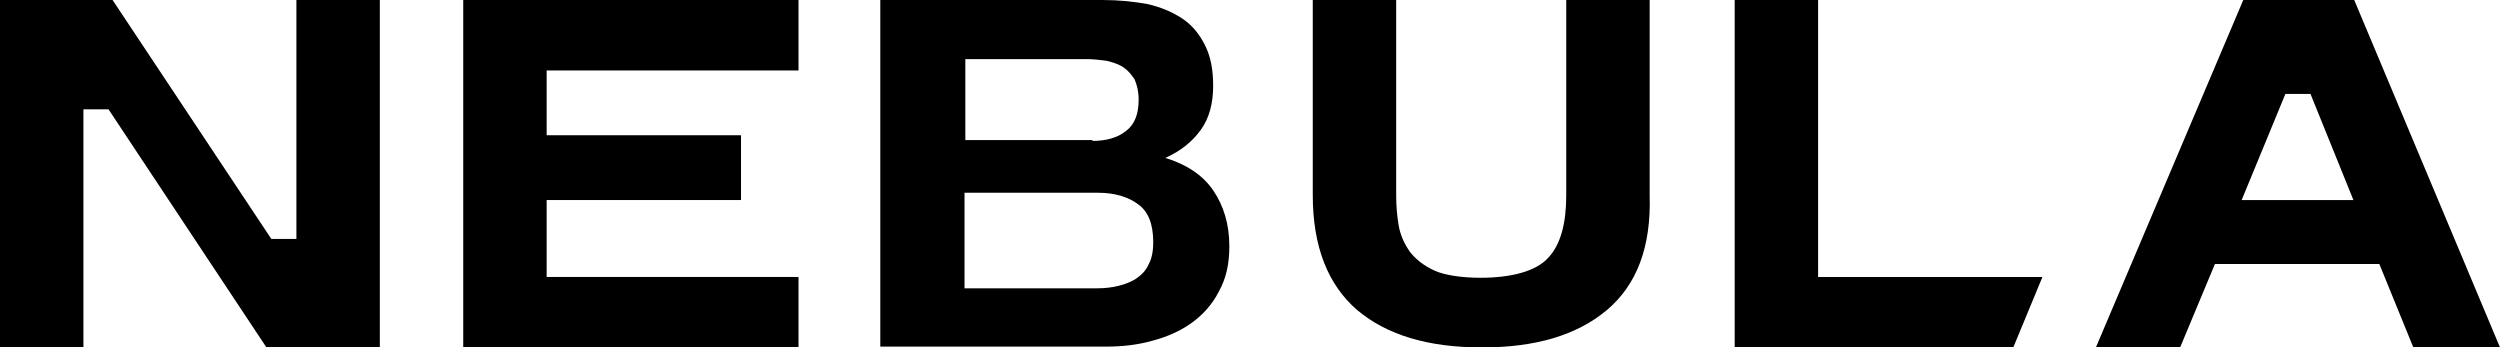
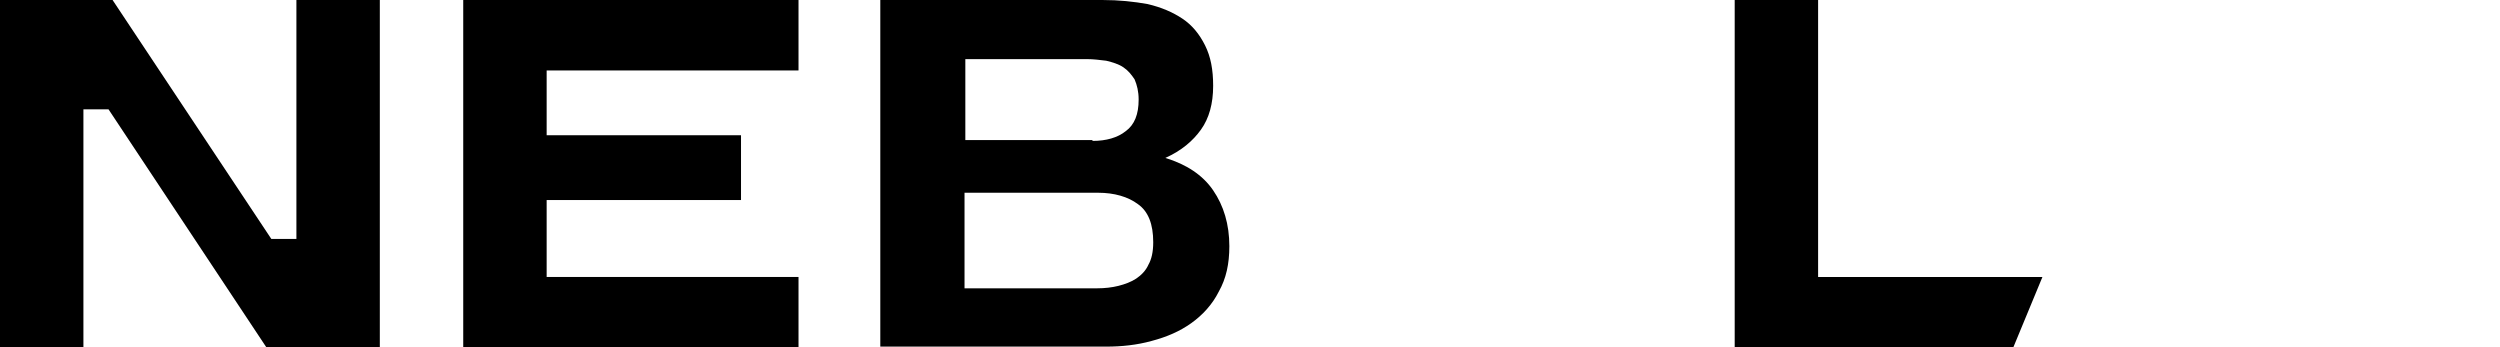
<svg xmlns="http://www.w3.org/2000/svg" viewBox="0 0 308.7 42.9">
  <g fill-rule="evenodd" clip-rule="evenodd">
    <path d="m13.9 0 19.6 29.5h3.1v-29.5h10.3v42.9h-14l-19.5-29.4h-3.1v29.4h-10.3v-42.9z" />
    <path d="m98.6 0v8.7h-31.1v8h24v8h-24v9.5h31.1v8.7h-41.4v-42.9z" />
    <path d="m136.1 0c2.1 0 3.9.2 5.6.5 1.7.4 3.1 1 4.3 1.8s2.1 1.9 2.8 3.3 1 3 1 5c0 2.2-.5 4-1.5 5.4s-2.4 2.6-4.4 3.5c2.6.8 4.6 2.1 5.9 4s2 4.2 2 6.9c0 2.2-.4 4-1.3 5.6-.8 1.6-2 2.9-3.4 3.9s-3 1.7-4.9 2.2c-1.8.5-3.7.7-5.6.7h-27.9v-42.8zm-1.2 17.4c1.7 0 3.1-.4 4.1-1.2 1.1-.8 1.6-2.1 1.6-3.9 0-1-.2-1.8-.5-2.5-.4-.6-.8-1.1-1.4-1.5s-1.3-.6-2.1-.8c-.8-.1-1.6-.2-2.4-.2h-15v10h15.7zm.6 18.2c.9 0 1.8-.1 2.6-.3s1.6-.5 2.2-.9 1.2-1 1.5-1.7c.4-.7.6-1.6.6-2.8 0-2.2-.6-3.8-1.9-4.7-1.2-.9-2.9-1.4-4.9-1.4h-16.5v11.8z" />
-     <path d="m198.4 38.3c-3.7 3.1-8.8 4.6-15.4 4.6s-11.7-1.5-15.4-4.6c-3.6-3.1-5.5-7.8-5.5-14.2v-24.1h10.3v24.1c0 1.3.1 2.5.3 3.7s.7 2.3 1.4 3.3c.7.9 1.7 1.7 3 2.3s3.5.9 5.7.9c3.8 0 6.9-.8 8.4-2.5 1.5-1.6 2.2-4.2 2.2-7.7v-24.1h10.3v24.1c.2 6.4-1.6 11.1-5.3 14.2" />
    <path d="m224.5 34.2v-34.2h-10.3v42.9h34.4l3.6-8.7z" />
-     <path d="m298 42.9h10.7l-18-42.9h-13.7l-18.2 42.9h10.4l4.3-10.3h20.3zm-21.2-18.2 5.4-13.1h3.1l5.3 13.1z" />
  </g>
</svg>